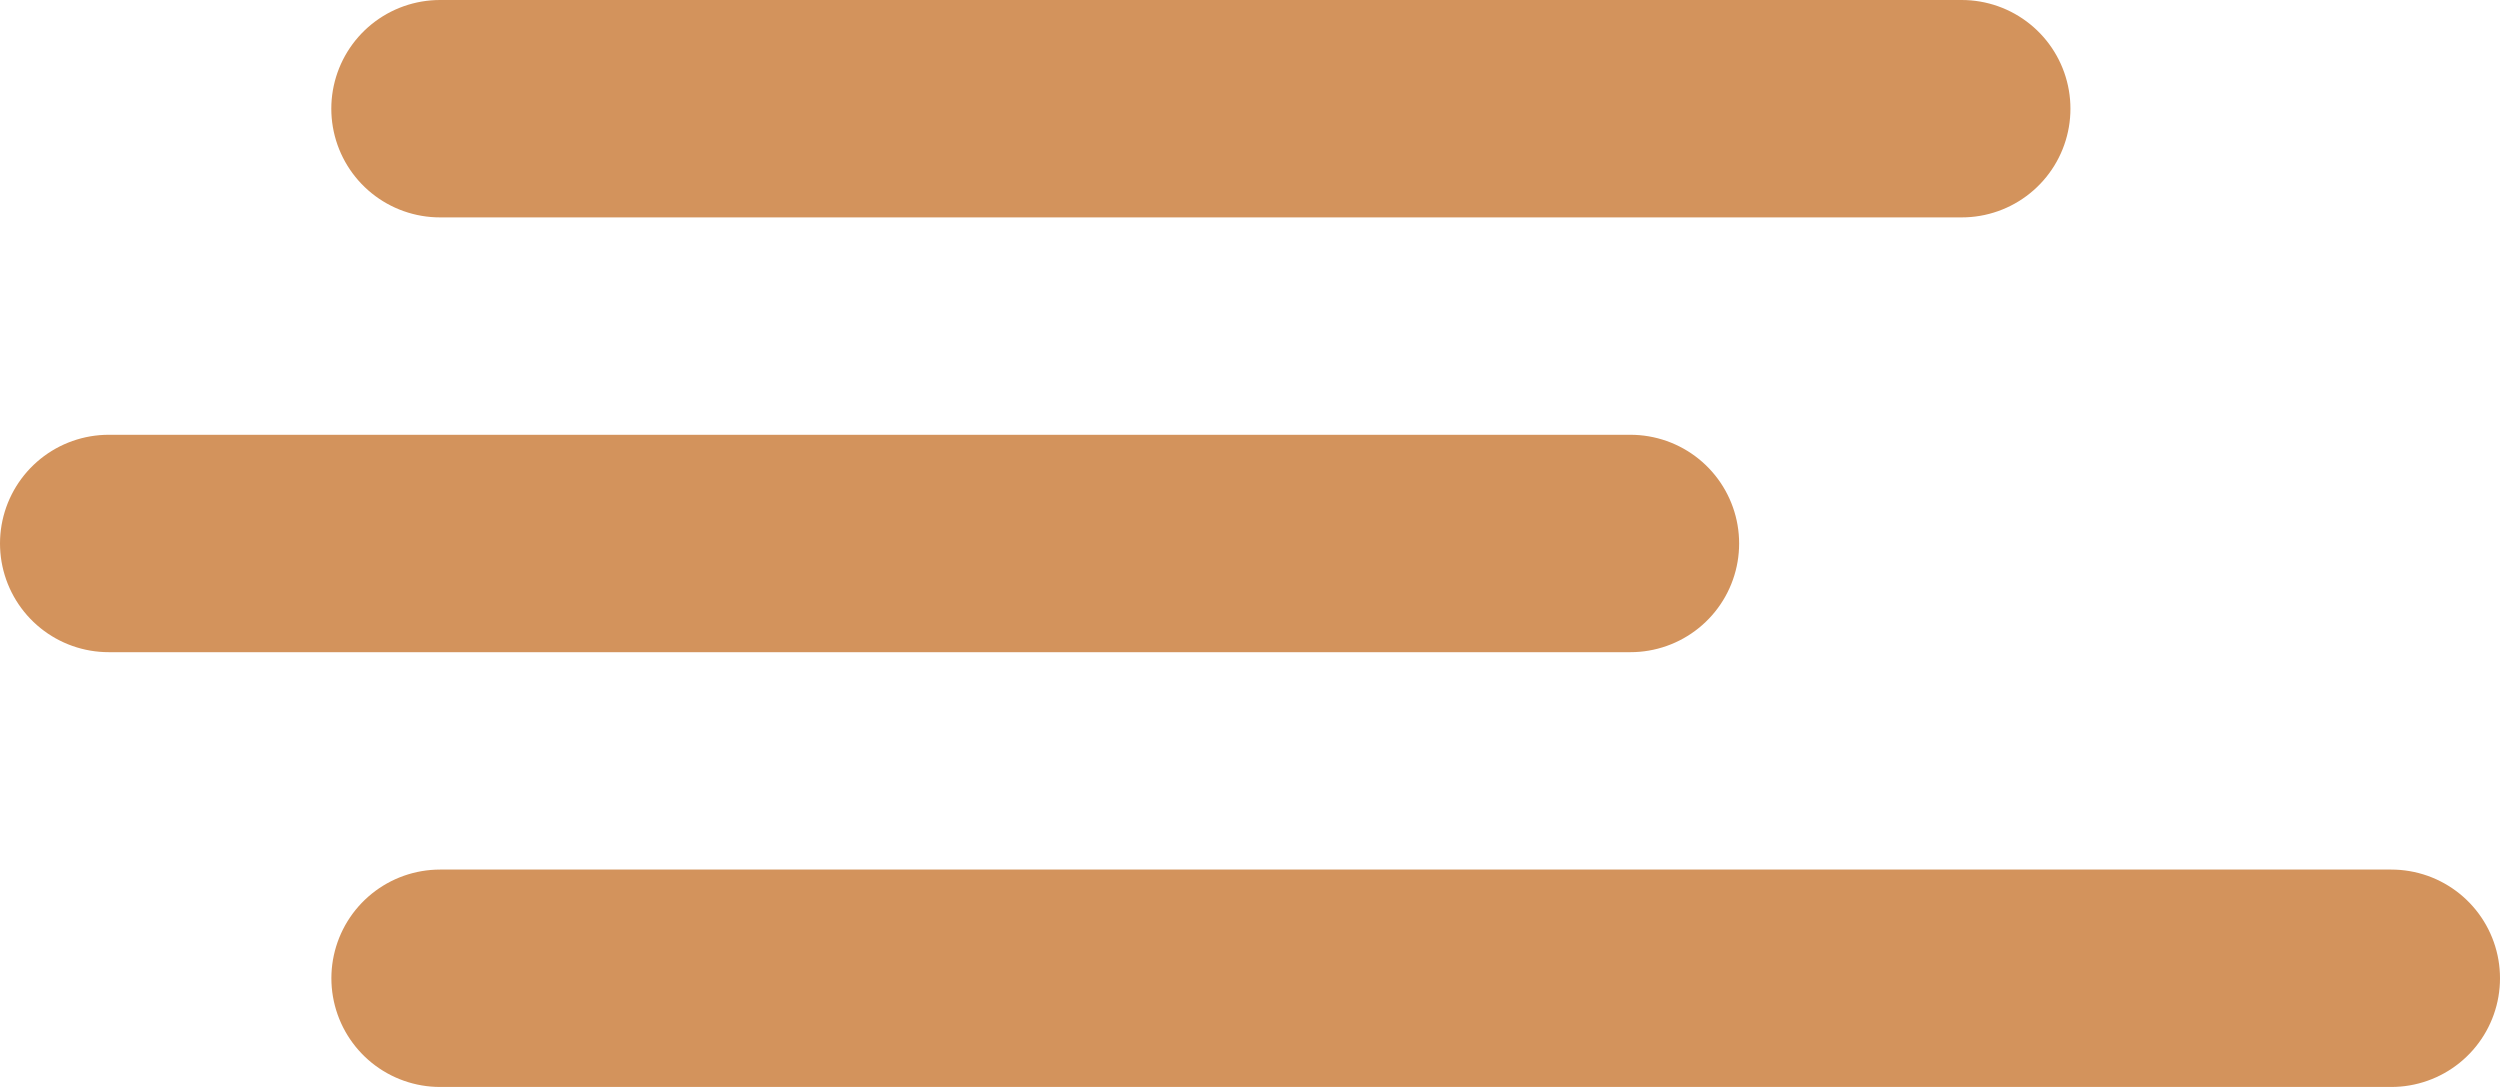
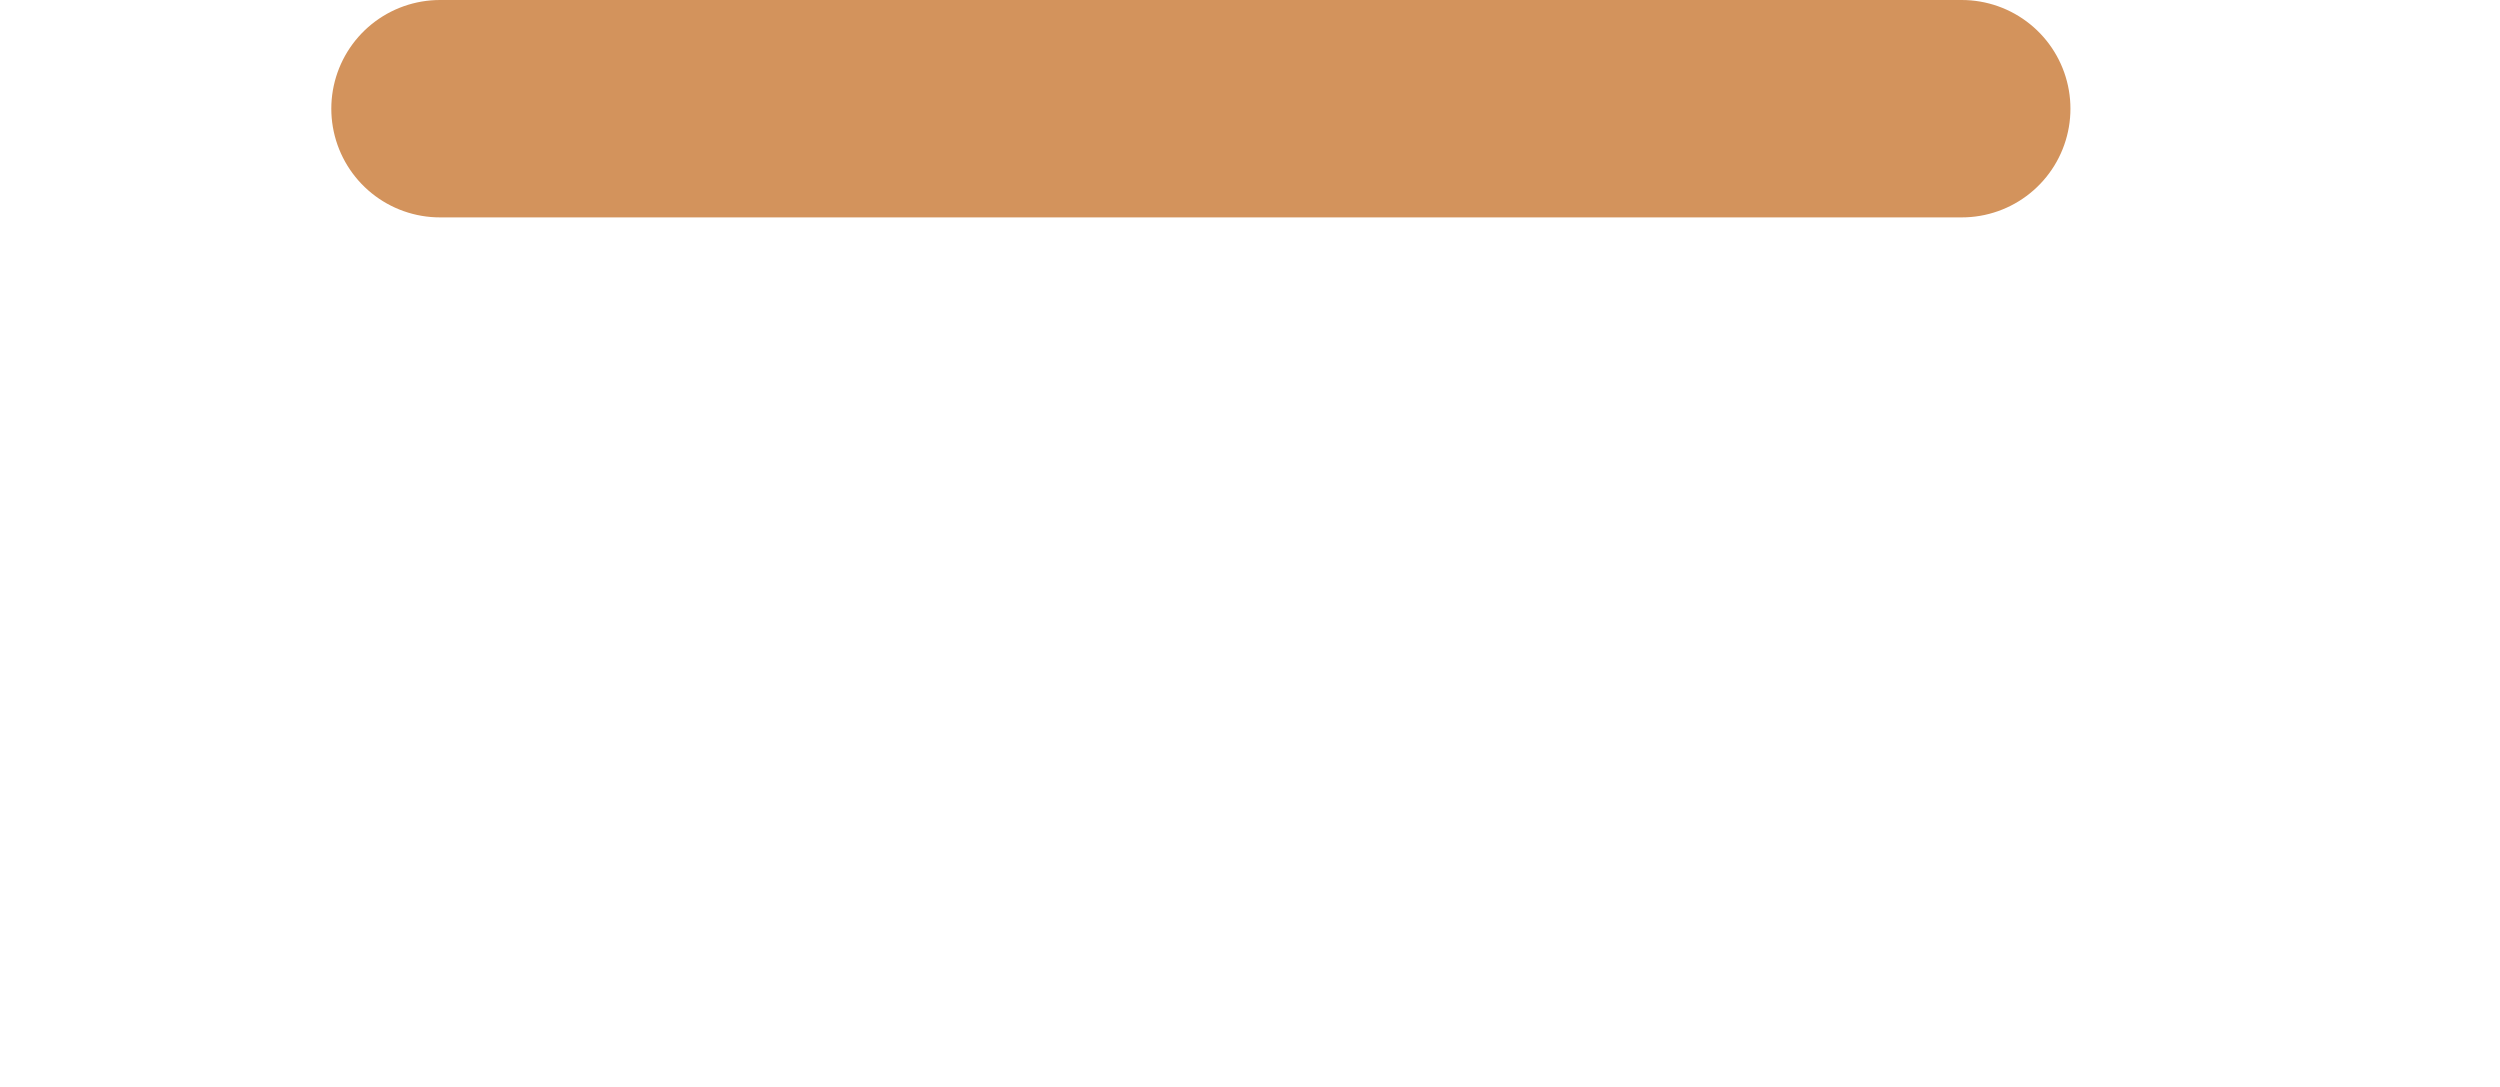
<svg xmlns="http://www.w3.org/2000/svg" width="34.5" height="15" viewBox="0 0 34.5 15">
  <g id="Group_8890" data-name="Group 8890" transform="translate(3334.75 15327.5)">
    <line id="Line_312" data-name="Line 312" y2="21" transform="translate(-3307.678 -15326) rotate(90)" fill="none" stroke="#d3935c" stroke-linecap="round" stroke-width="3" />
-     <line id="Line_313" data-name="Line 313" y2="21" transform="translate(-3312.25 -15320) rotate(90)" fill="none" stroke="#d3935c" stroke-linecap="round" stroke-width="3" />
-     <line id="Line_314" data-name="Line 314" y2="26.927" transform="translate(-3301.75 -15314) rotate(90)" fill="none" stroke="#d3935c" stroke-linecap="round" stroke-width="3" />
  </g>
</svg>